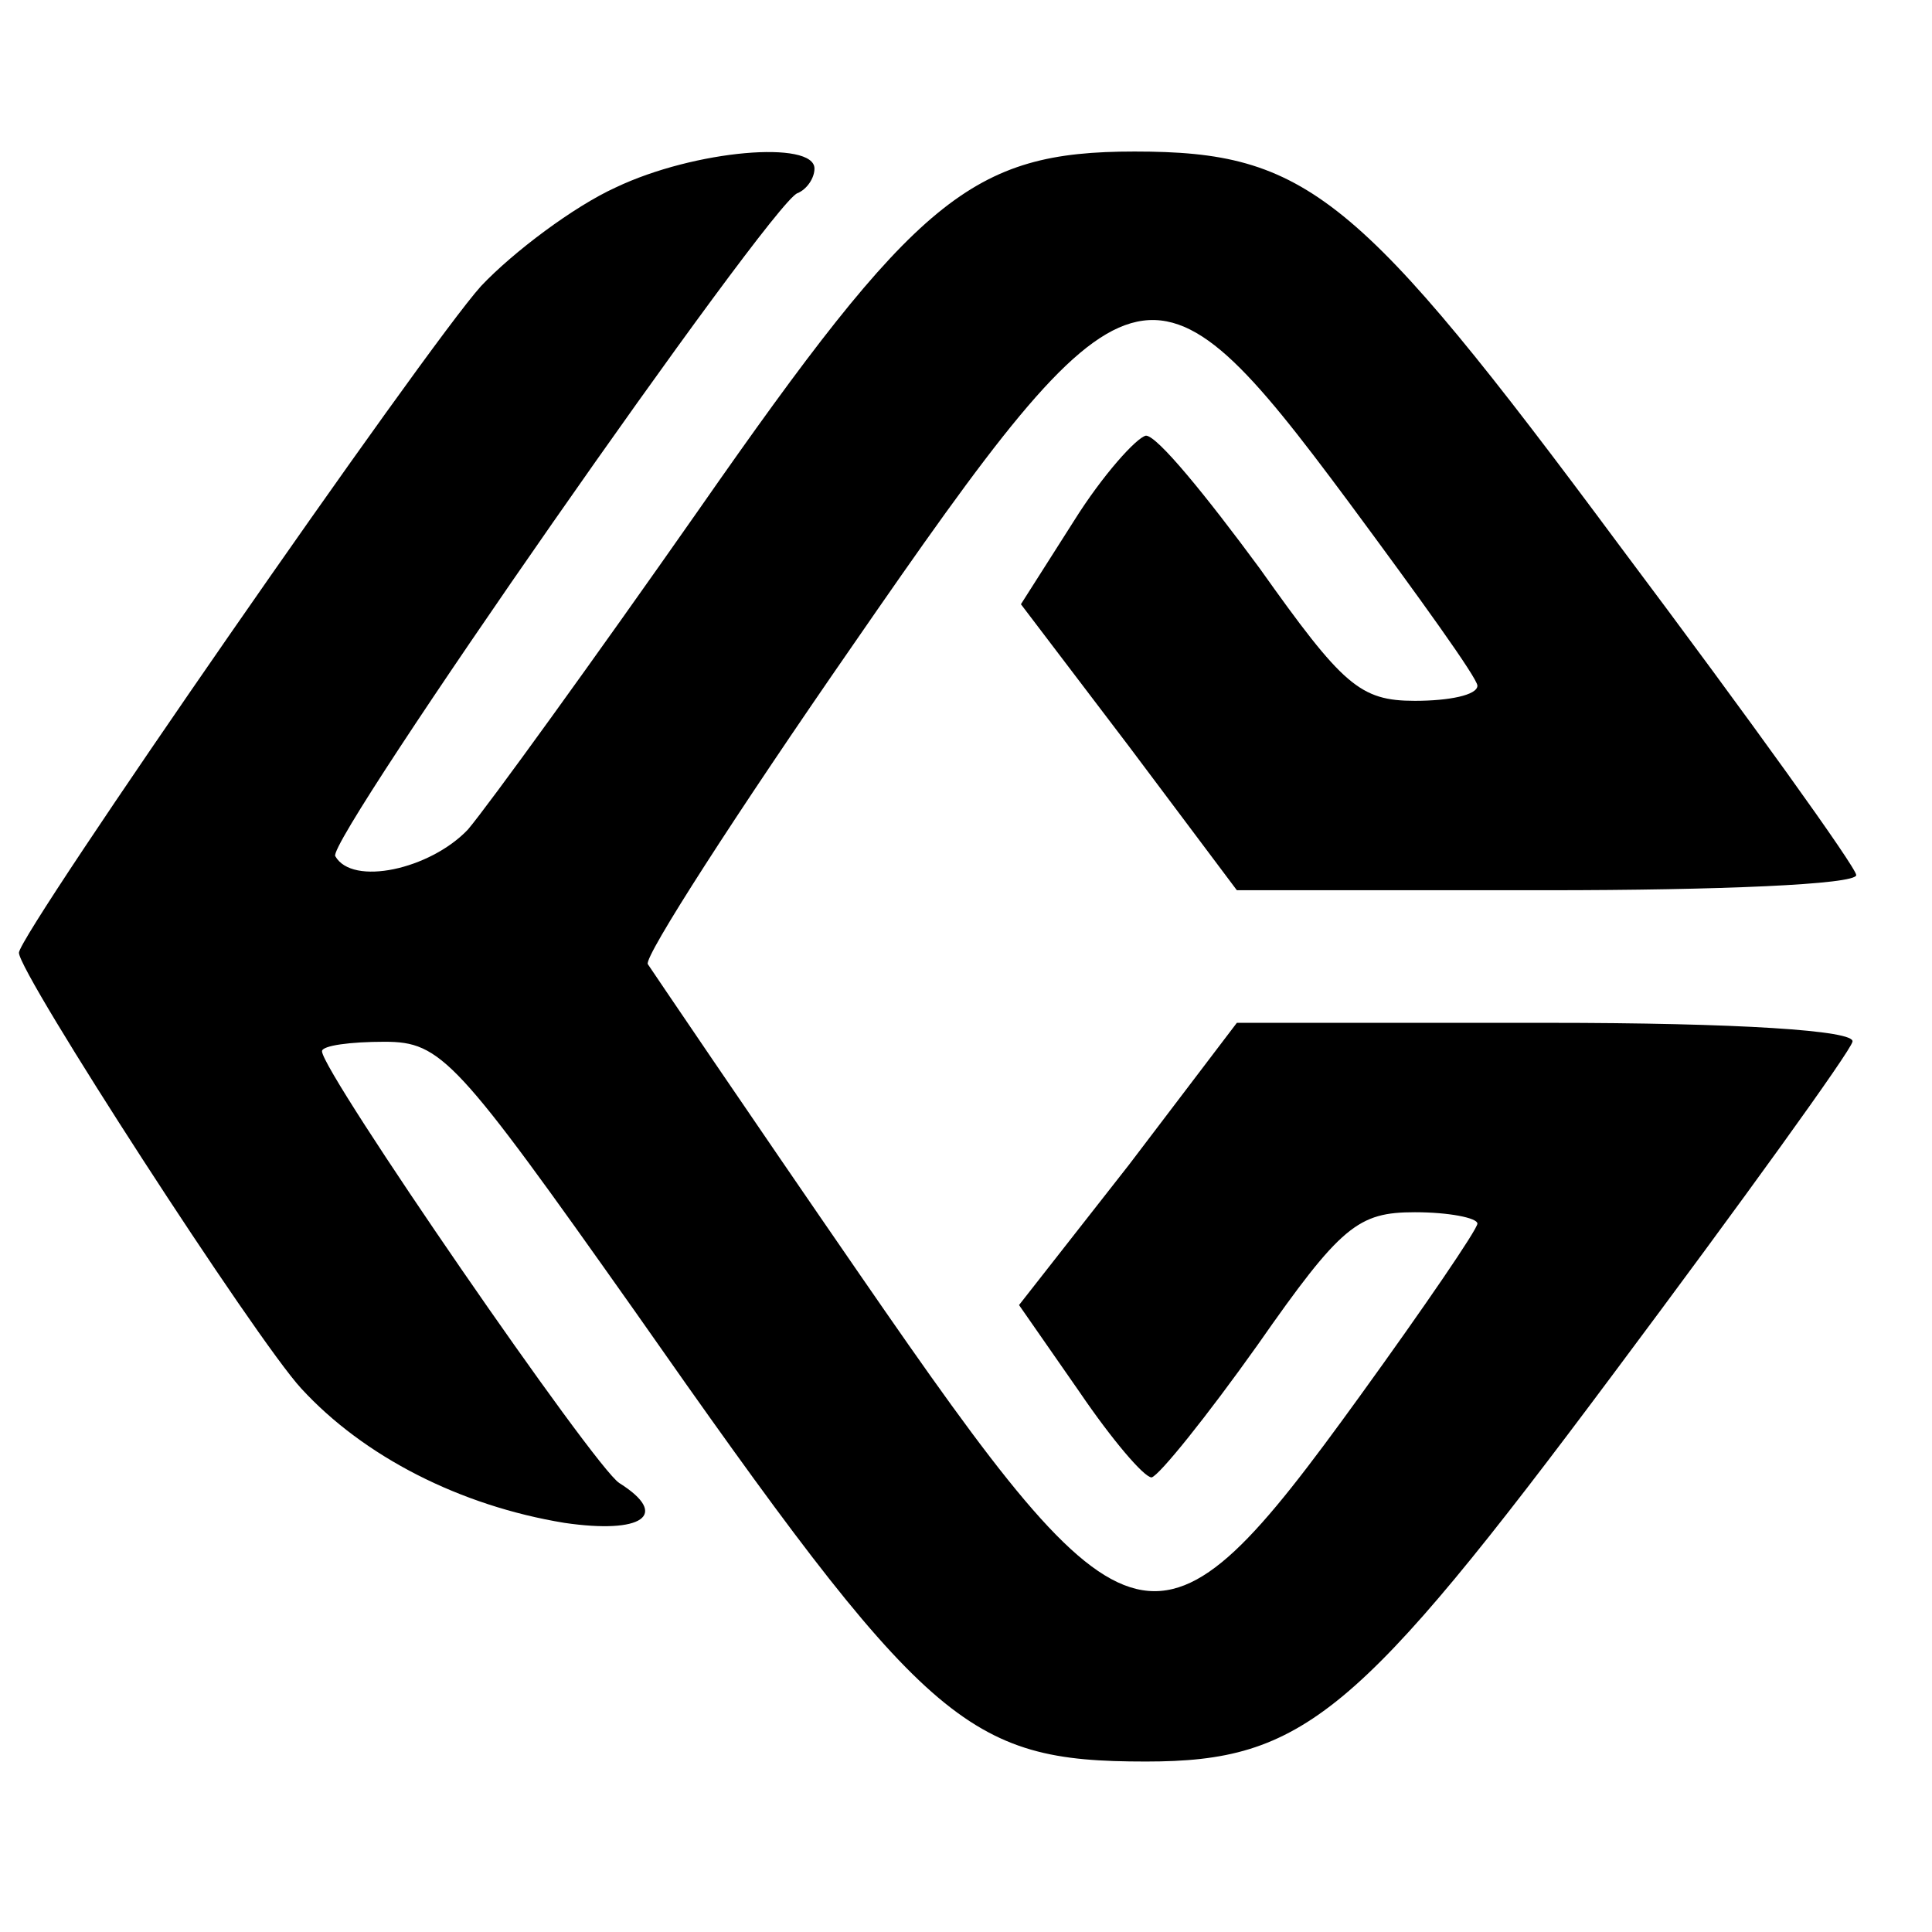
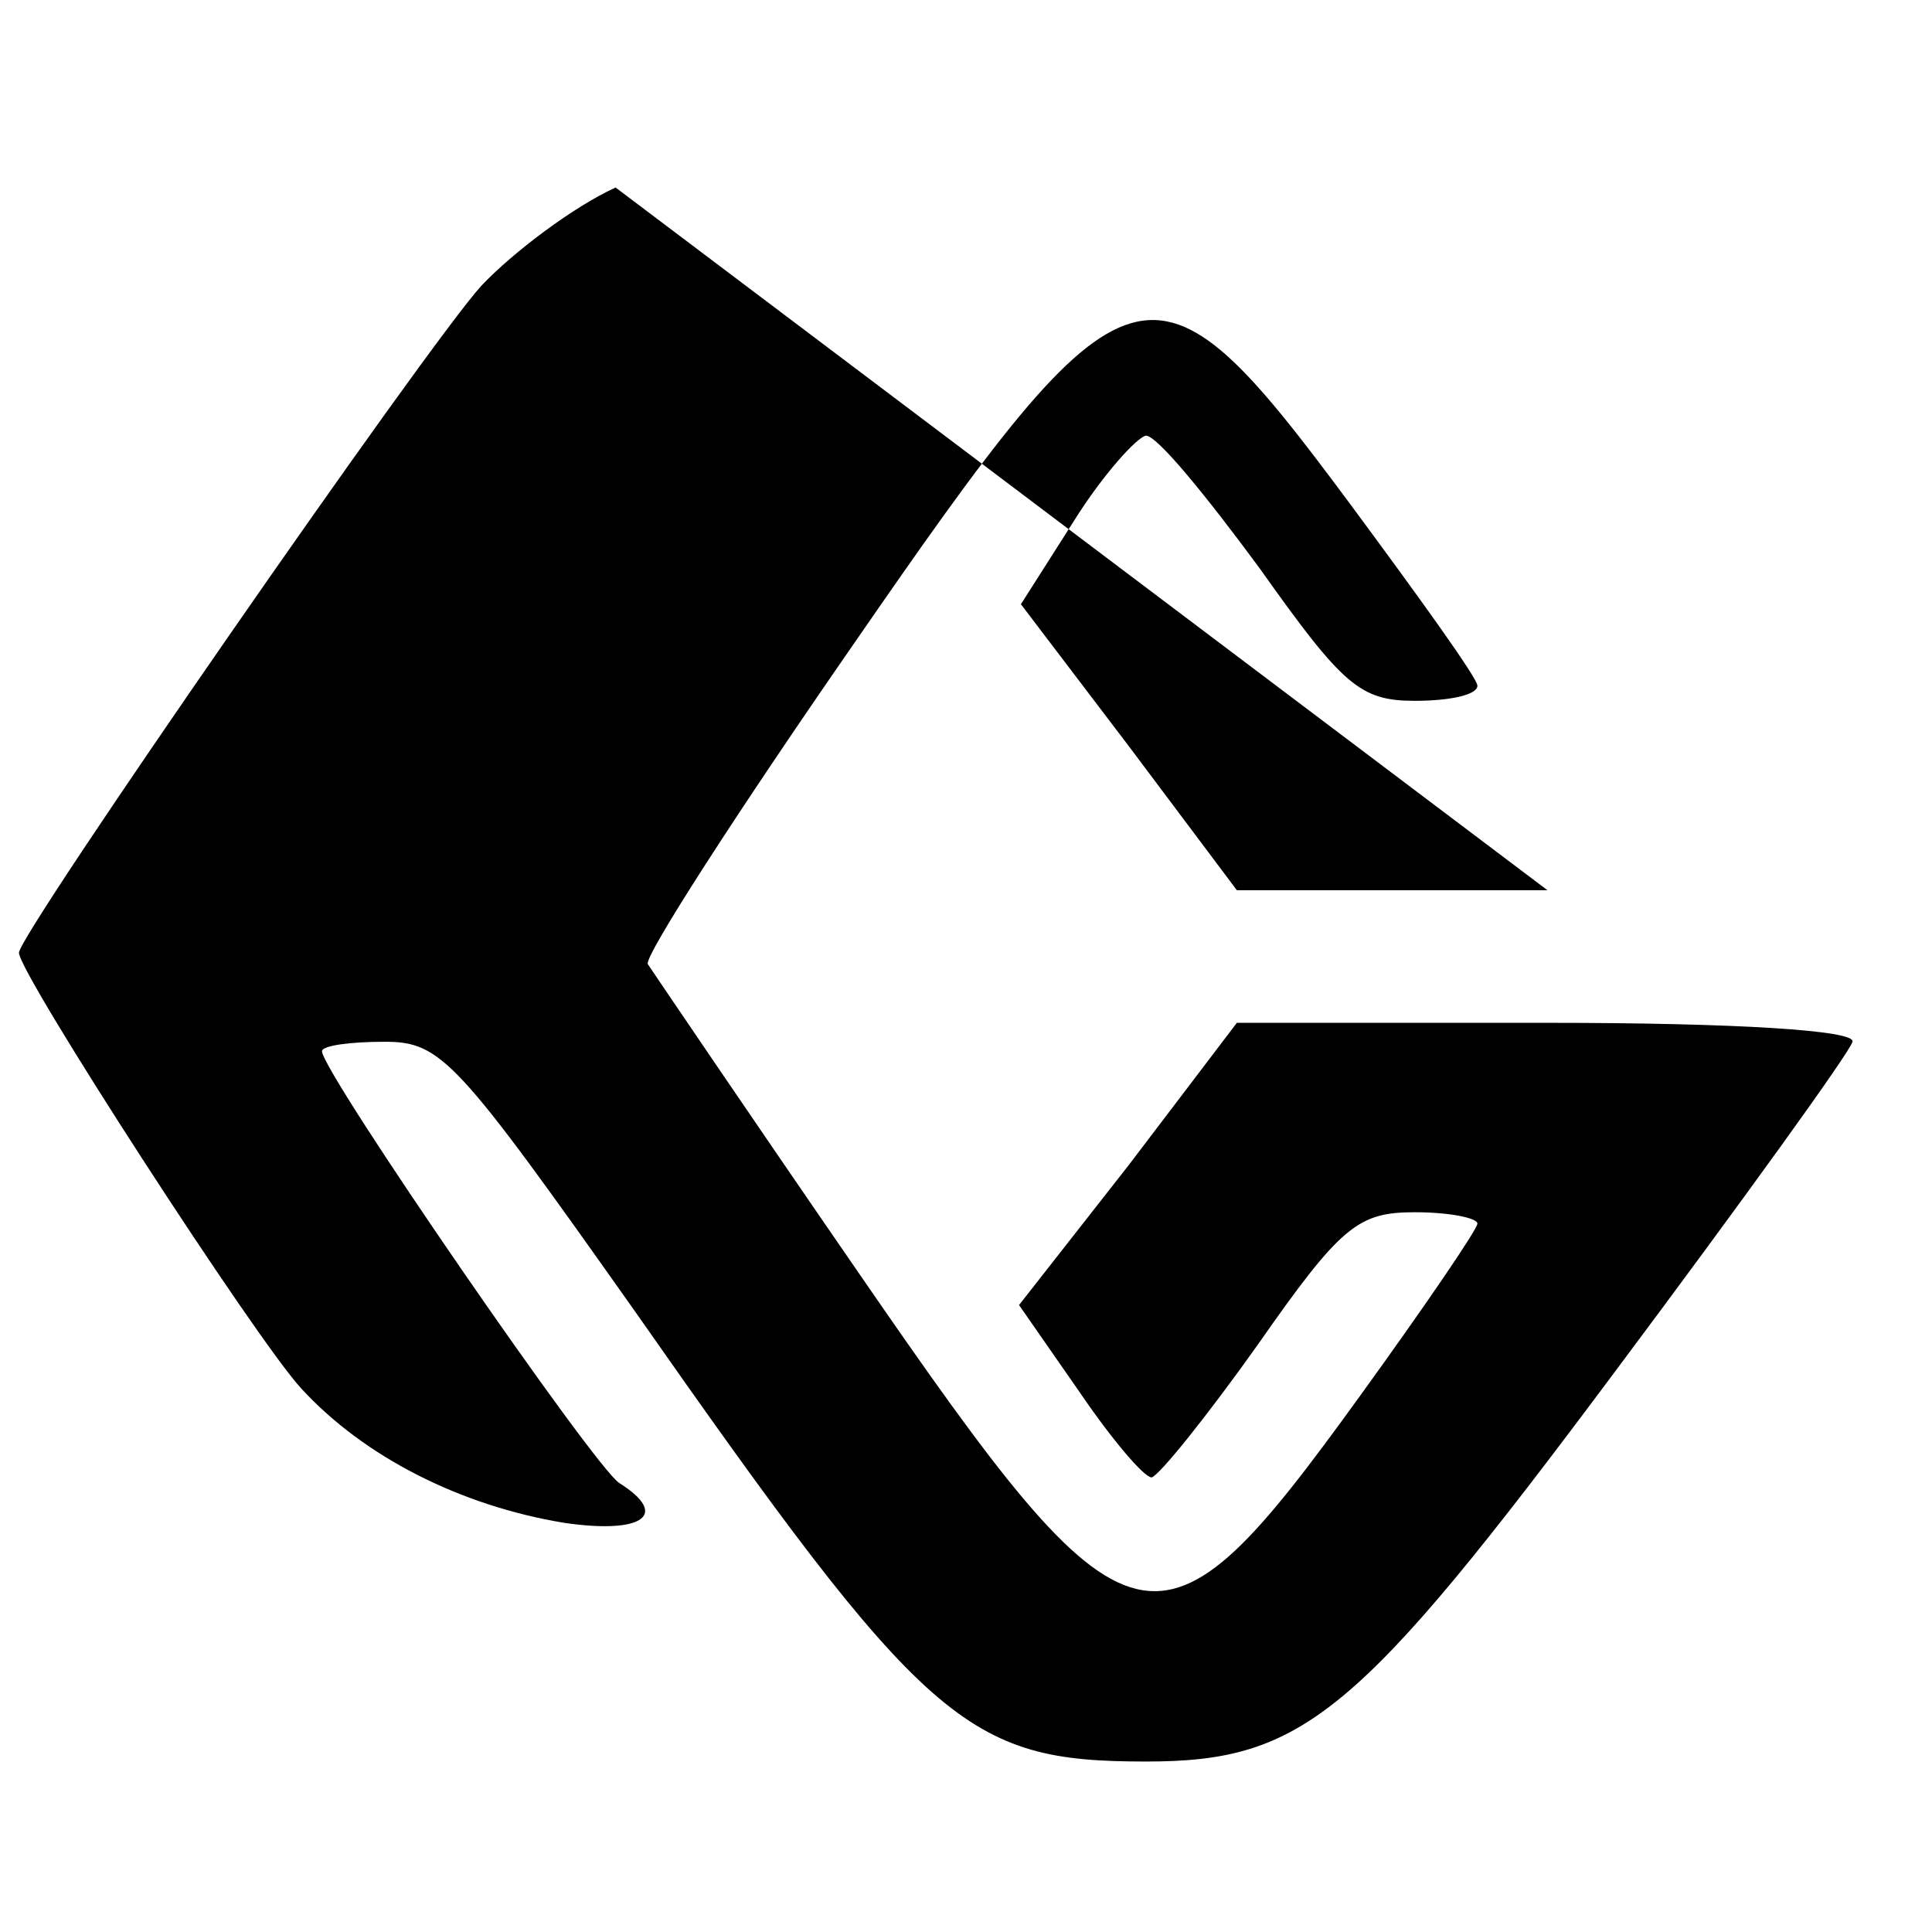
<svg xmlns="http://www.w3.org/2000/svg" version="1.0" width="102pt" height="102pt" viewBox="0 0 102 102" preserveAspectRatio="xMidYMid meet">
  <g transform="translate(0,102) scale(0.1,-0.1)" fill="#000000" stroke="none">
-     <path d="M325 921 c-22 -10 -54 -34 -71 -52 -29 -32 -244 -342 -244 -352 0 -11 125 -204 149 -230 33 -36 84 -62 139 -71 41 -6 56 4 29 21 -13 8 -157 217 -157 228 0 3 15 5 33 5 30 0 38 -9 132 -142 154 -220 175 -238 270 -238 83 0 112 24 247 205 68 91 125 170 126 175 2 6 -61 10 -161 10 l-164 0 -57 -75 -58 -74 32 -46 c17 -25 34 -45 38 -45 4 1 29 32 56 70 44 63 53 70 83 70 18 0 33 -3 33 -6 0 -3 -28 -44 -62 -91 -107 -148 -120 -145 -264 64 -60 87 -110 161 -112 164 -2 4 47 80 108 168 147 213 158 216 262 76 37 -50 68 -93 68 -97 0 -5 -15 -8 -33 -8 -29 0 -38 8 -82 70 -28 38 -54 70 -60 70 -5 -1 -23 -21 -38 -45 l-28 -44 57 -75 57 -76 164 0 c90 0 163 3 163 8 0 4 -56 82 -125 174 -138 186 -165 208 -256 208 -86 0 -115 -24 -230 -189 -56 -80 -111 -156 -122 -169 -20 -21 -61 -30 -70 -14 -5 8 230 345 244 350 5 2 9 8 9 13 0 15 -63 10 -105 -10z" />
+     <path d="M325 921 c-22 -10 -54 -34 -71 -52 -29 -32 -244 -342 -244 -352 0 -11 125 -204 149 -230 33 -36 84 -62 139 -71 41 -6 56 4 29 21 -13 8 -157 217 -157 228 0 3 15 5 33 5 30 0 38 -9 132 -142 154 -220 175 -238 270 -238 83 0 112 24 247 205 68 91 125 170 126 175 2 6 -61 10 -161 10 l-164 0 -57 -75 -58 -74 32 -46 c17 -25 34 -45 38 -45 4 1 29 32 56 70 44 63 53 70 83 70 18 0 33 -3 33 -6 0 -3 -28 -44 -62 -91 -107 -148 -120 -145 -264 64 -60 87 -110 161 -112 164 -2 4 47 80 108 168 147 213 158 216 262 76 37 -50 68 -93 68 -97 0 -5 -15 -8 -33 -8 -29 0 -38 8 -82 70 -28 38 -54 70 -60 70 -5 -1 -23 -21 -38 -45 l-28 -44 57 -75 57 -76 164 0 z" />
  </g>
</svg>